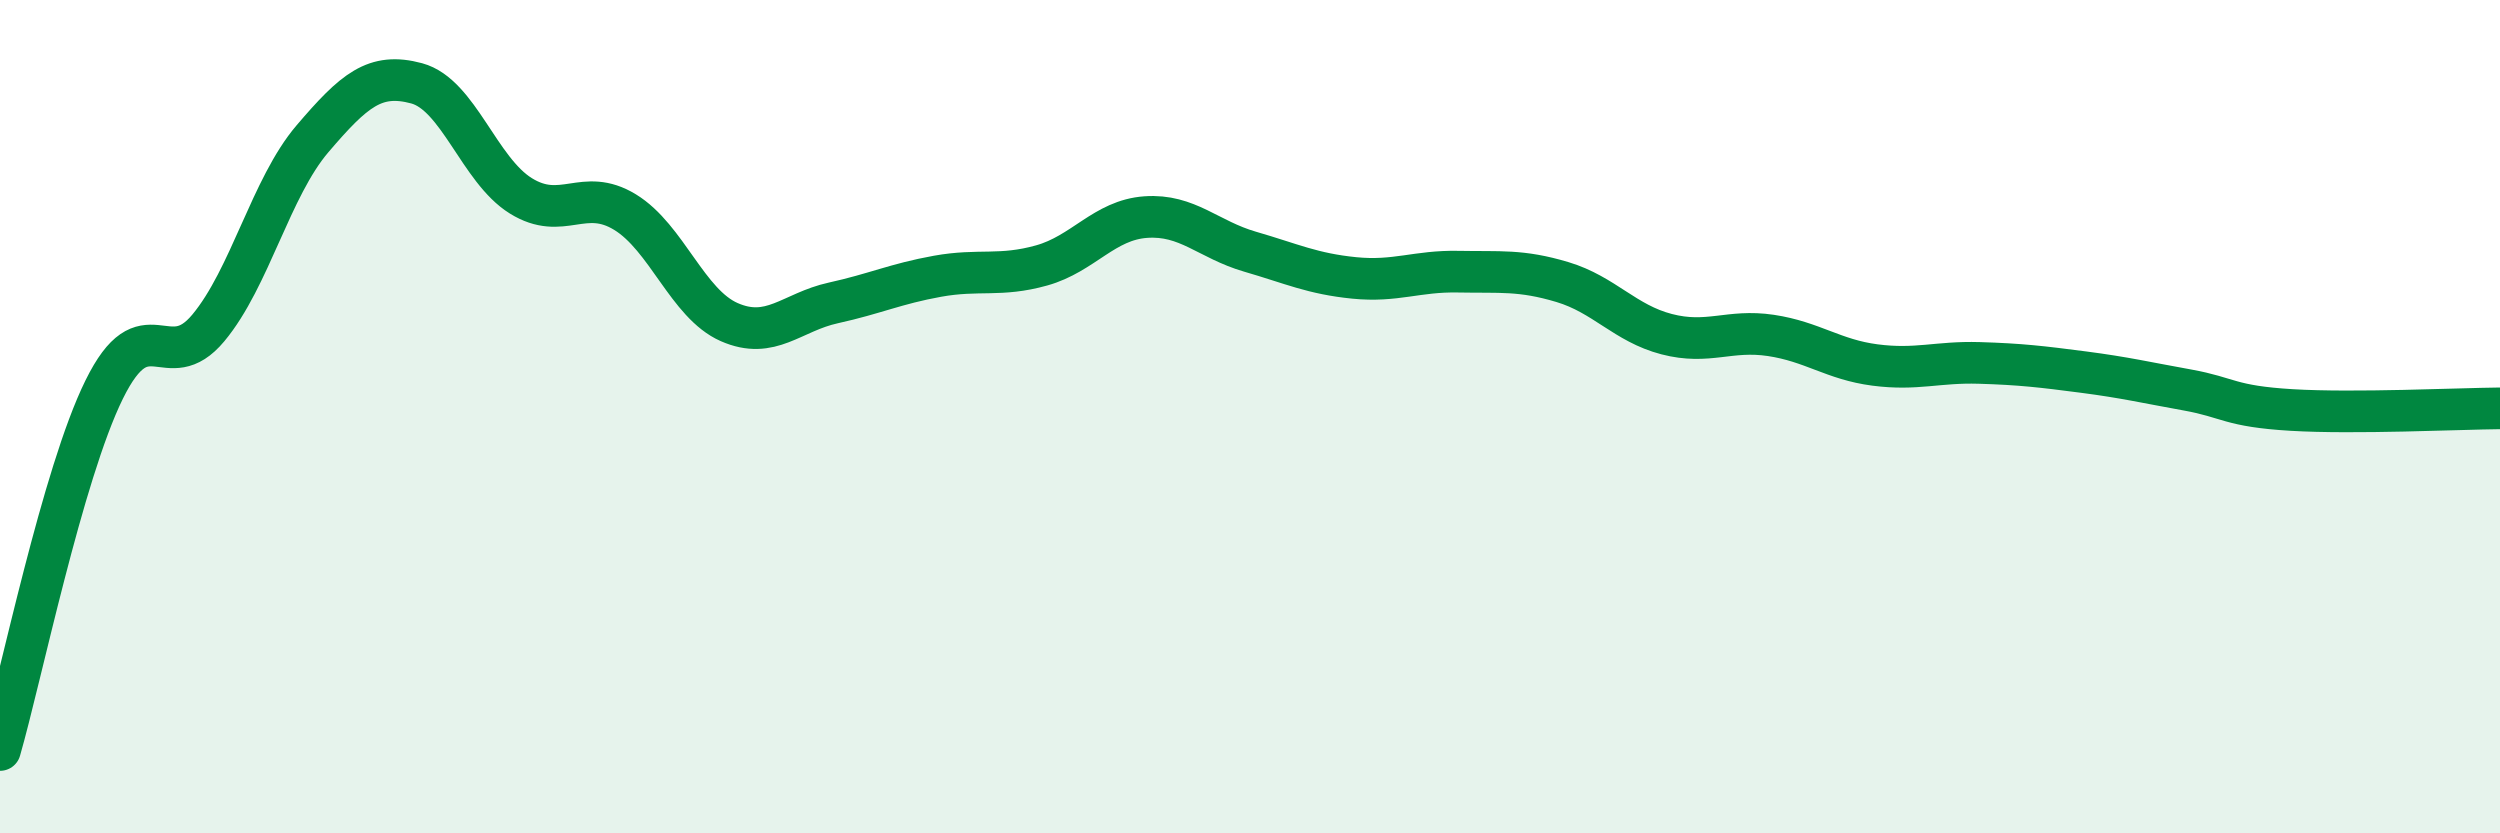
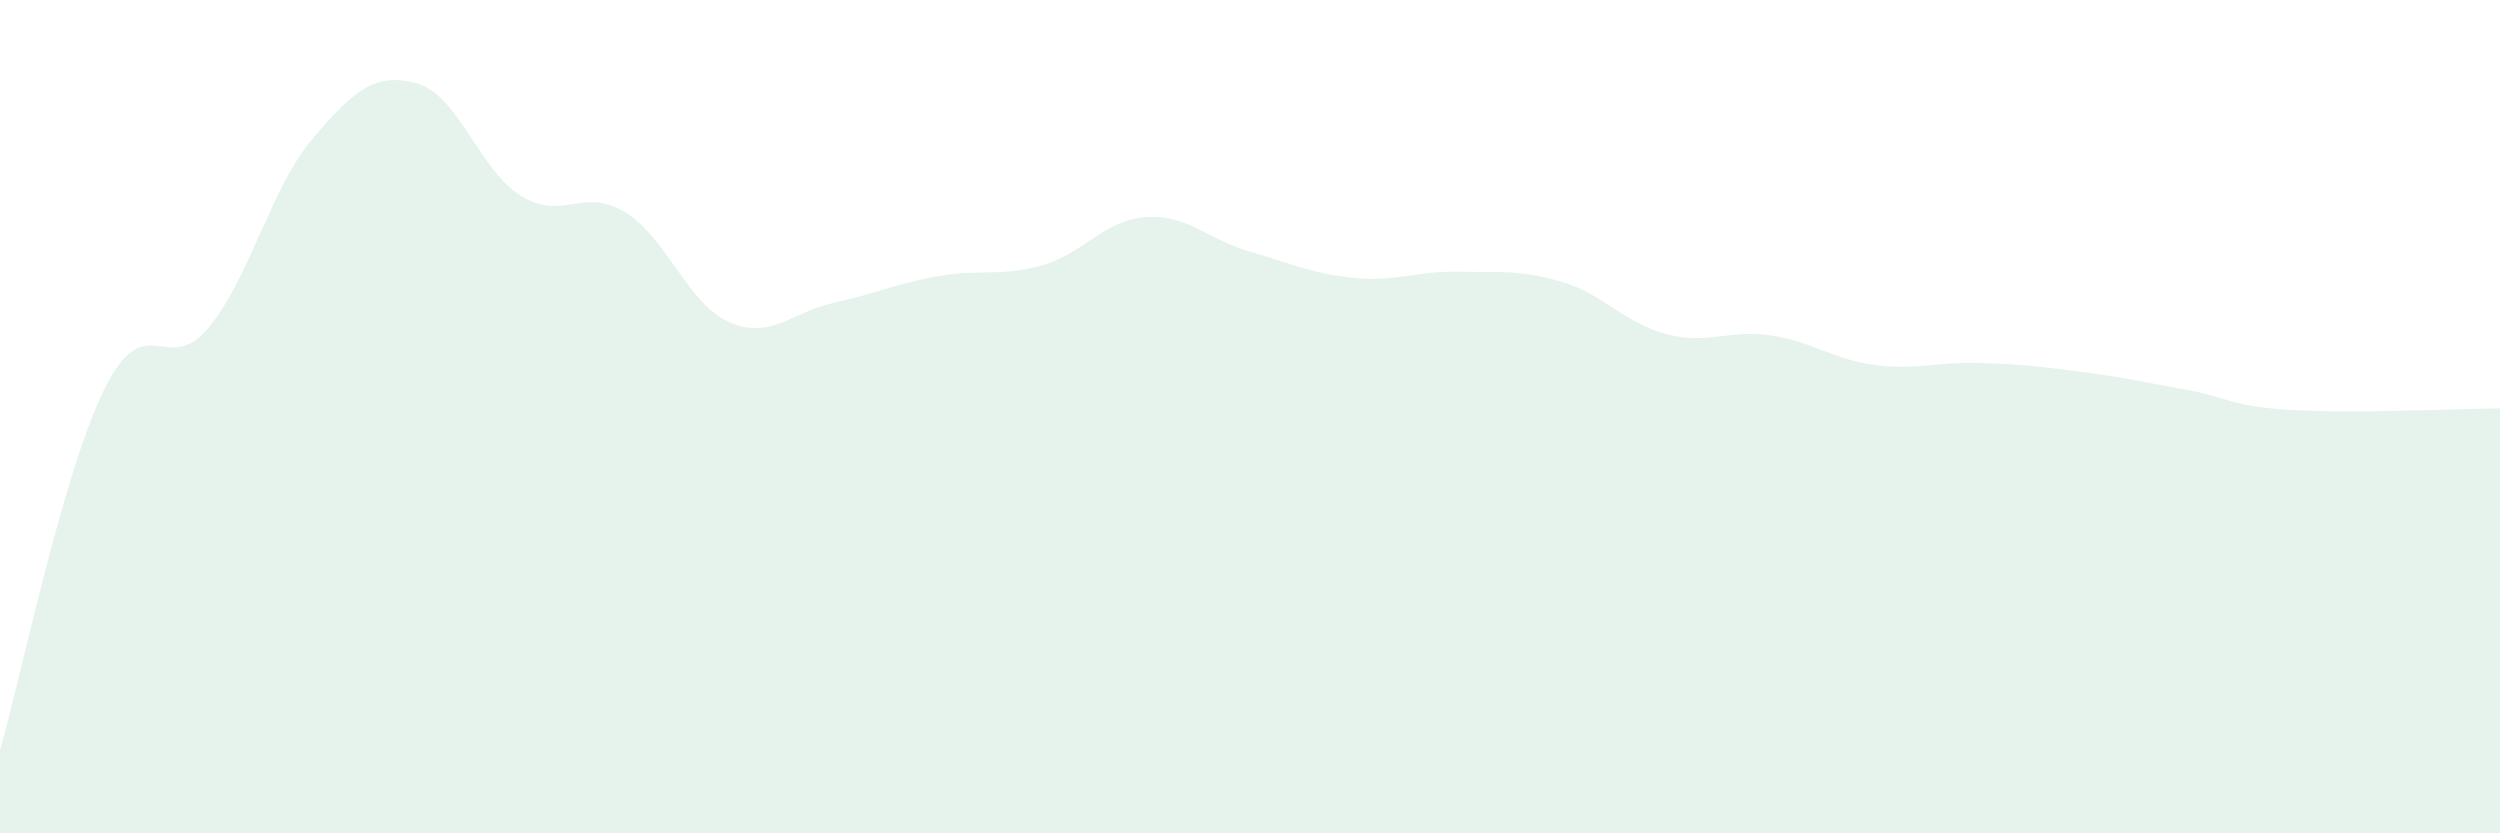
<svg xmlns="http://www.w3.org/2000/svg" width="60" height="20" viewBox="0 0 60 20">
  <path d="M 0,18 C 0.5,16.27 1.5,11.38 2.5,9.35 C 3.5,7.32 4,9.07 5,7.87 C 6,6.67 6.5,4.5 7.5,3.33 C 8.5,2.16 9,1.73 10,2 C 11,2.27 11.5,4.08 12.5,4.7 C 13.5,5.32 14,4.48 15,5.09 C 16,5.7 16.5,7.29 17.5,7.73 C 18.5,8.17 19,7.49 20,7.27 C 21,7.05 21.5,6.81 22.5,6.63 C 23.5,6.45 24,6.65 25,6.37 C 26,6.09 26.5,5.28 27.5,5.21 C 28.5,5.14 29,5.75 30,6.04 C 31,6.33 31.5,6.57 32.5,6.67 C 33.5,6.77 34,6.5 35,6.52 C 36,6.54 36.5,6.47 37.5,6.77 C 38.5,7.07 39,7.76 40,8.02 C 41,8.28 41.5,7.9 42.5,8.05 C 43.5,8.2 44,8.63 45,8.76 C 46,8.89 46.5,8.68 47.5,8.71 C 48.5,8.74 49,8.8 50,8.93 C 51,9.06 51.5,9.18 52.5,9.36 C 53.5,9.54 53.5,9.75 55,9.84 C 56.5,9.93 59,9.81 60,9.8L60 20L0 20Z" fill="#008740" opacity="0.1" stroke-linecap="round" stroke-linejoin="round" />
-   <path d="M 0,18 C 0.5,16.27 1.5,11.38 2.5,9.35 C 3.5,7.32 4,9.07 5,7.87 C 6,6.67 6.5,4.5 7.5,3.33 C 8.5,2.16 9,1.73 10,2 C 11,2.27 11.5,4.08 12.5,4.7 C 13.5,5.32 14,4.48 15,5.09 C 16,5.7 16.5,7.29 17.5,7.73 C 18.5,8.17 19,7.49 20,7.27 C 21,7.05 21.5,6.81 22.5,6.63 C 23.5,6.45 24,6.65 25,6.37 C 26,6.09 26.5,5.28 27.5,5.21 C 28.5,5.14 29,5.75 30,6.04 C 31,6.33 31.5,6.57 32.5,6.67 C 33.5,6.77 34,6.5 35,6.52 C 36,6.54 36.5,6.47 37.5,6.77 C 38.5,7.07 39,7.76 40,8.02 C 41,8.28 41.5,7.9 42.5,8.05 C 43.5,8.2 44,8.63 45,8.76 C 46,8.89 46.5,8.68 47.5,8.71 C 48.5,8.74 49,8.8 50,8.93 C 51,9.06 51.5,9.18 52.5,9.36 C 53.5,9.54 53.5,9.75 55,9.84 C 56.5,9.93 59,9.81 60,9.8" stroke="#008740" stroke-width="1" fill="none" stroke-linecap="round" stroke-linejoin="round" />
</svg>